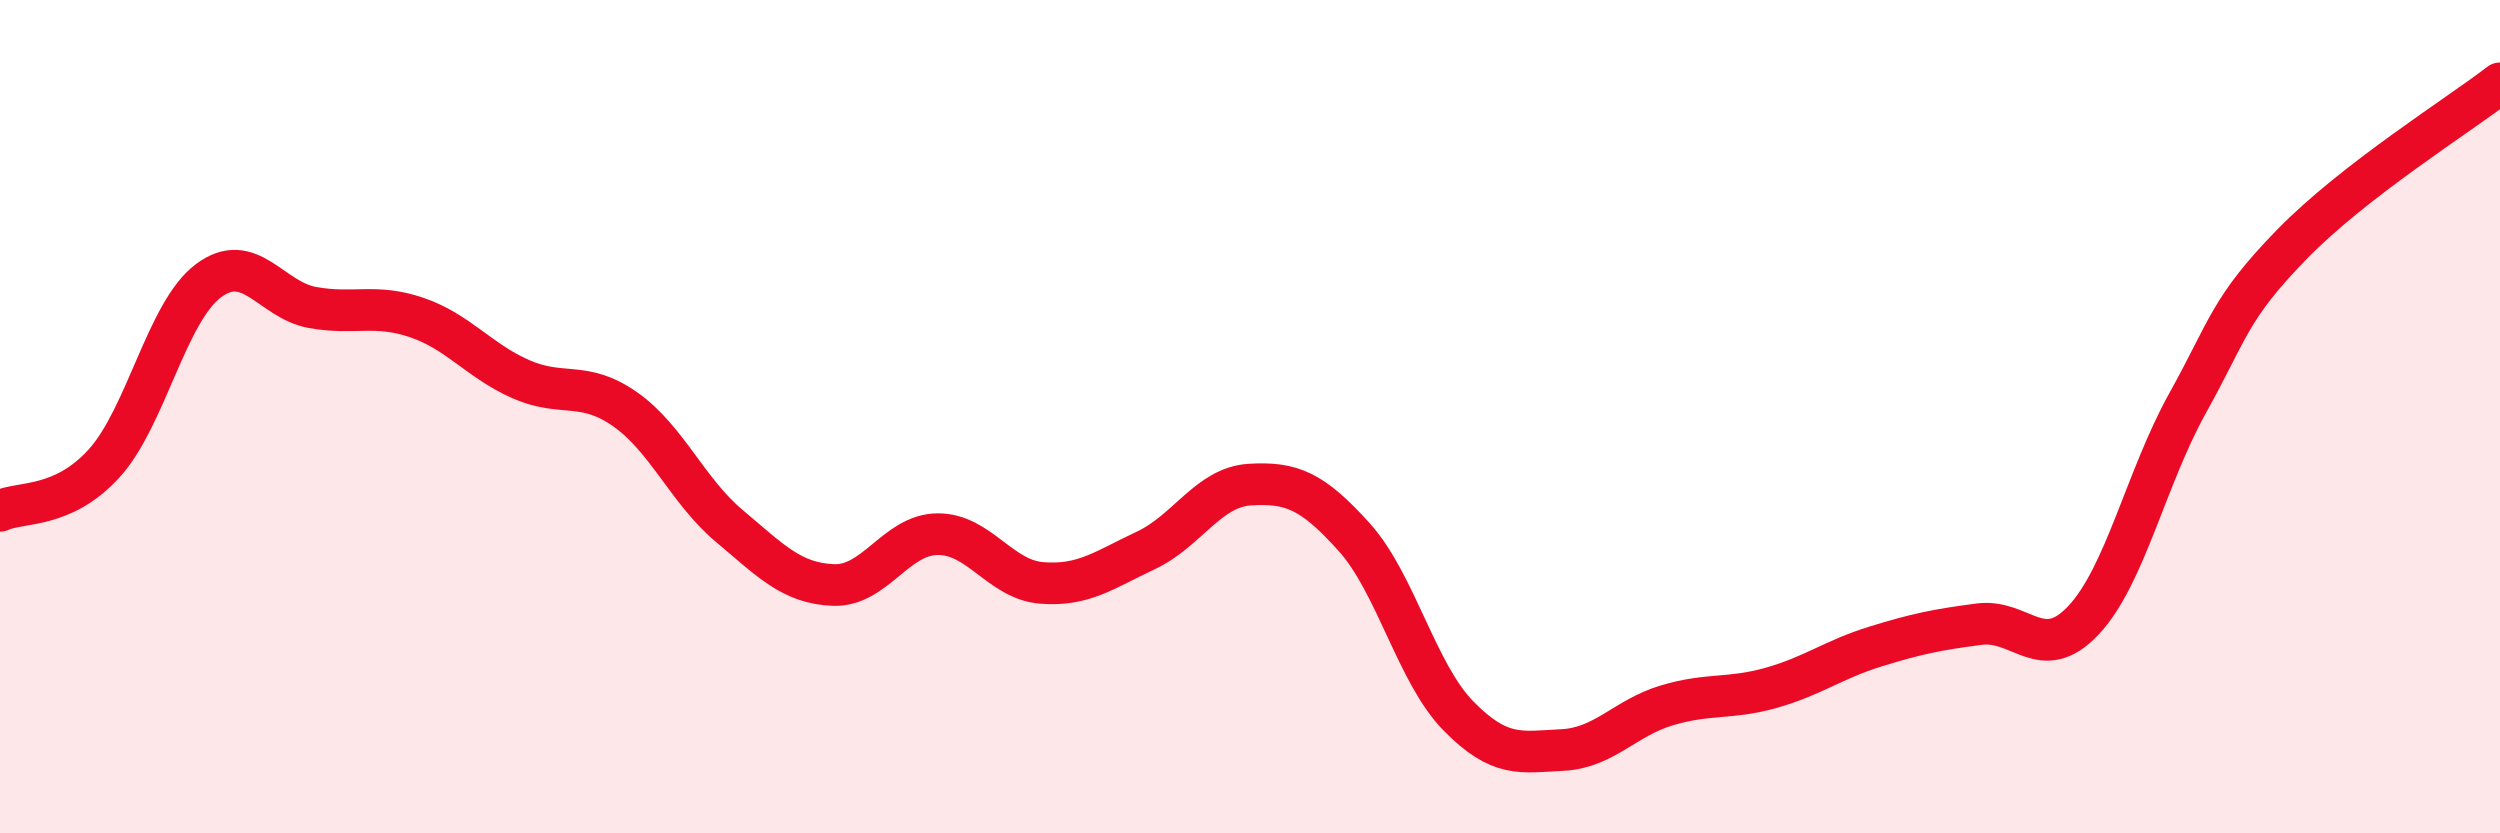
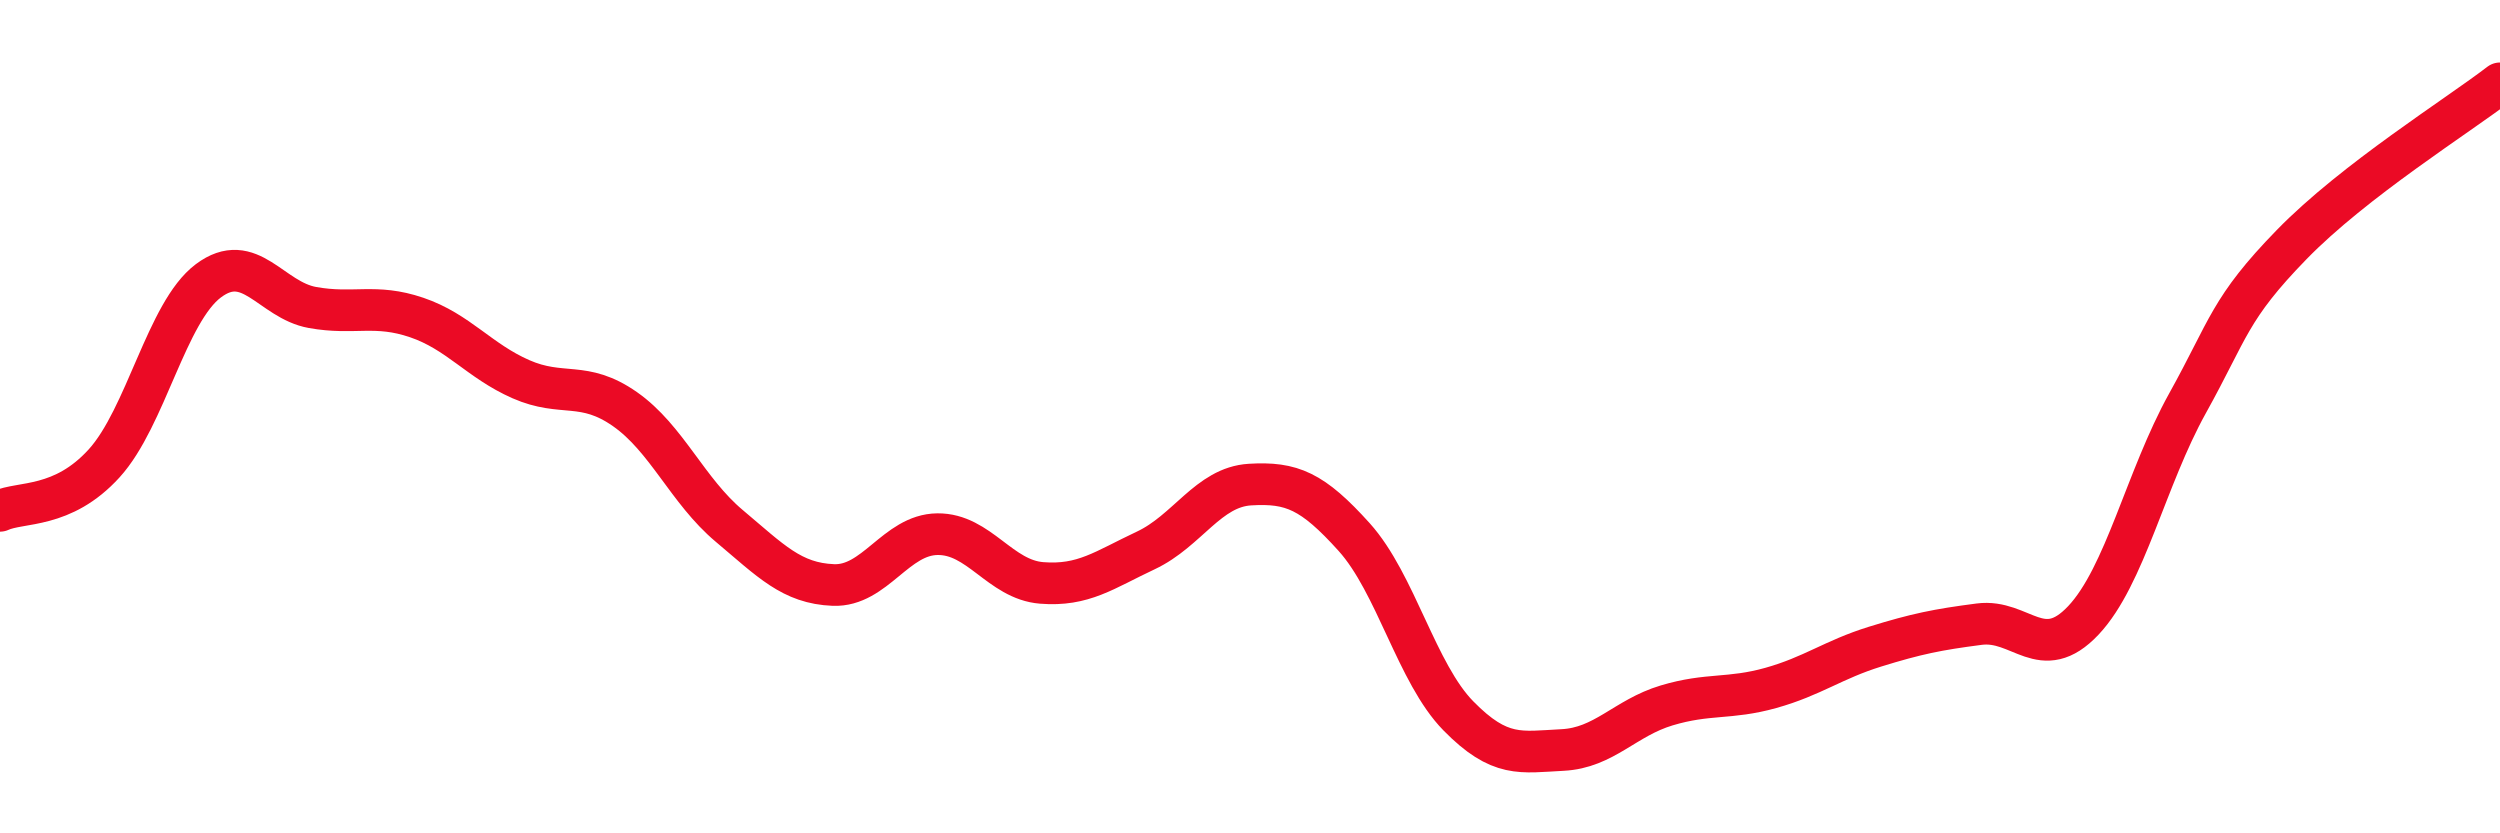
<svg xmlns="http://www.w3.org/2000/svg" width="60" height="20" viewBox="0 0 60 20">
-   <path d="M 0,12.26 C 0.5,12.03 1.5,12.22 2.5,11.12 C 3.5,10.02 4,7.49 5,6.74 C 6,5.99 6.5,7.2 7.5,7.38 C 8.5,7.56 9,7.28 10,7.62 C 11,7.96 11.5,8.66 12.5,9.1 C 13.5,9.54 14,9.12 15,9.82 C 16,10.52 16.5,11.78 17.5,12.62 C 18.5,13.46 19,14 20,14.04 C 21,14.08 21.5,12.83 22.5,12.82 C 23.5,12.81 24,13.91 25,13.99 C 26,14.07 26.5,13.68 27.5,13.21 C 28.5,12.74 29,11.69 30,11.63 C 31,11.57 31.5,11.78 32.5,12.89 C 33.5,14 34,16.16 35,17.18 C 36,18.2 36.5,18.05 37.5,18 C 38.5,17.95 39,17.23 40,16.93 C 41,16.63 41.5,16.79 42.5,16.51 C 43.5,16.23 44,15.83 45,15.52 C 46,15.21 46.5,15.11 47.5,14.98 C 48.5,14.85 49,15.95 50,14.89 C 51,13.83 51.5,11.48 52.5,9.68 C 53.5,7.88 53.5,7.41 55,5.87 C 56.5,4.33 59,2.77 60,2L60 20L0 20Z" fill="#EB0A25" opacity="0.1" stroke-linecap="round" stroke-linejoin="round" />
  <path d="M 0,12.26 C 0.5,12.03 1.5,12.22 2.5,11.12 C 3.5,10.02 4,7.49 5,6.74 C 6,5.99 6.5,7.2 7.5,7.38 C 8.5,7.56 9,7.28 10,7.62 C 11,7.96 11.5,8.66 12.5,9.1 C 13.5,9.54 14,9.12 15,9.82 C 16,10.52 16.5,11.78 17.5,12.62 C 18.5,13.46 19,14 20,14.04 C 21,14.08 21.5,12.83 22.5,12.82 C 23.5,12.81 24,13.91 25,13.99 C 26,14.07 26.5,13.68 27.5,13.21 C 28.5,12.74 29,11.69 30,11.63 C 31,11.57 31.5,11.78 32.5,12.89 C 33.5,14 34,16.16 35,17.18 C 36,18.2 36.5,18.05 37.5,18 C 38.5,17.95 39,17.23 40,16.93 C 41,16.63 41.5,16.79 42.5,16.51 C 43.5,16.23 44,15.83 45,15.52 C 46,15.21 46.5,15.11 47.5,14.98 C 48.5,14.85 49,15.95 50,14.89 C 51,13.83 51.5,11.48 52.5,9.68 C 53.5,7.88 53.5,7.41 55,5.87 C 56.5,4.33 59,2.77 60,2" stroke="#EB0A25" stroke-width="1" fill="none" stroke-linecap="round" stroke-linejoin="round" />
</svg>